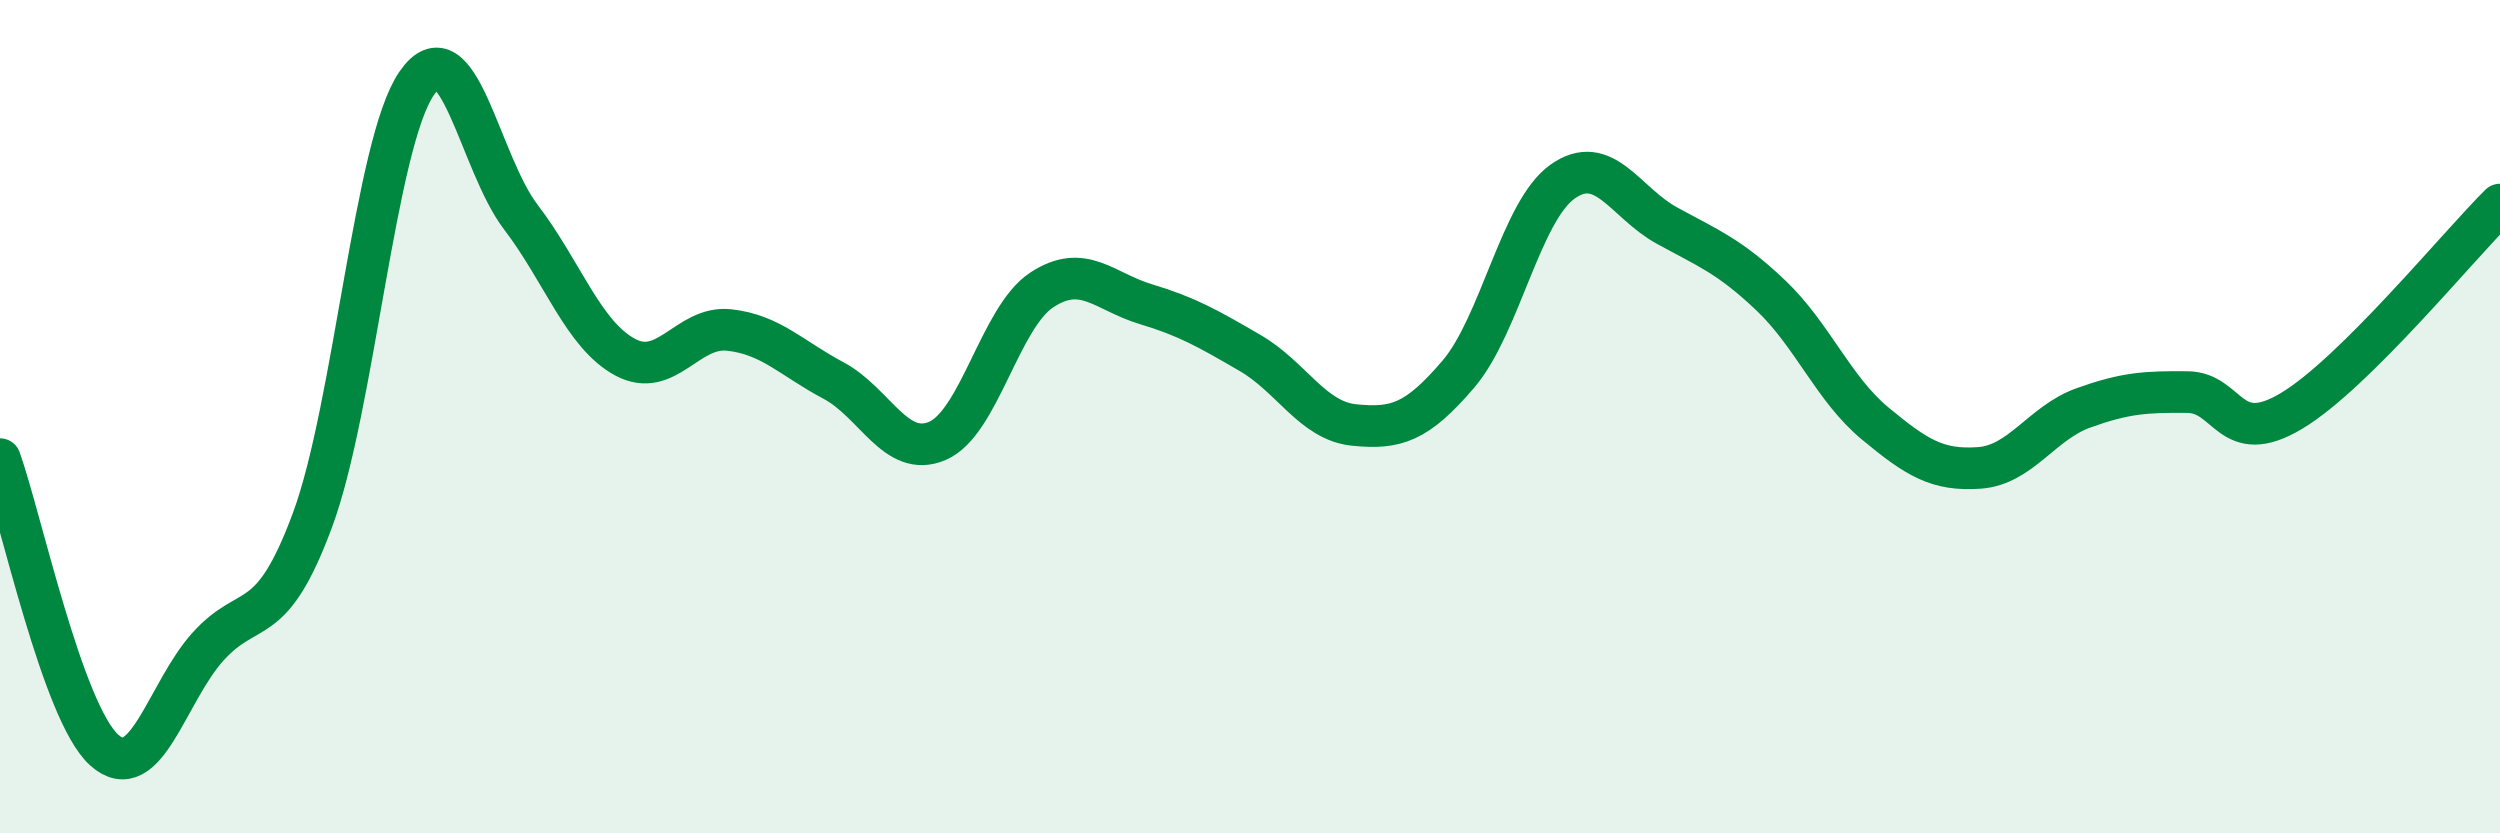
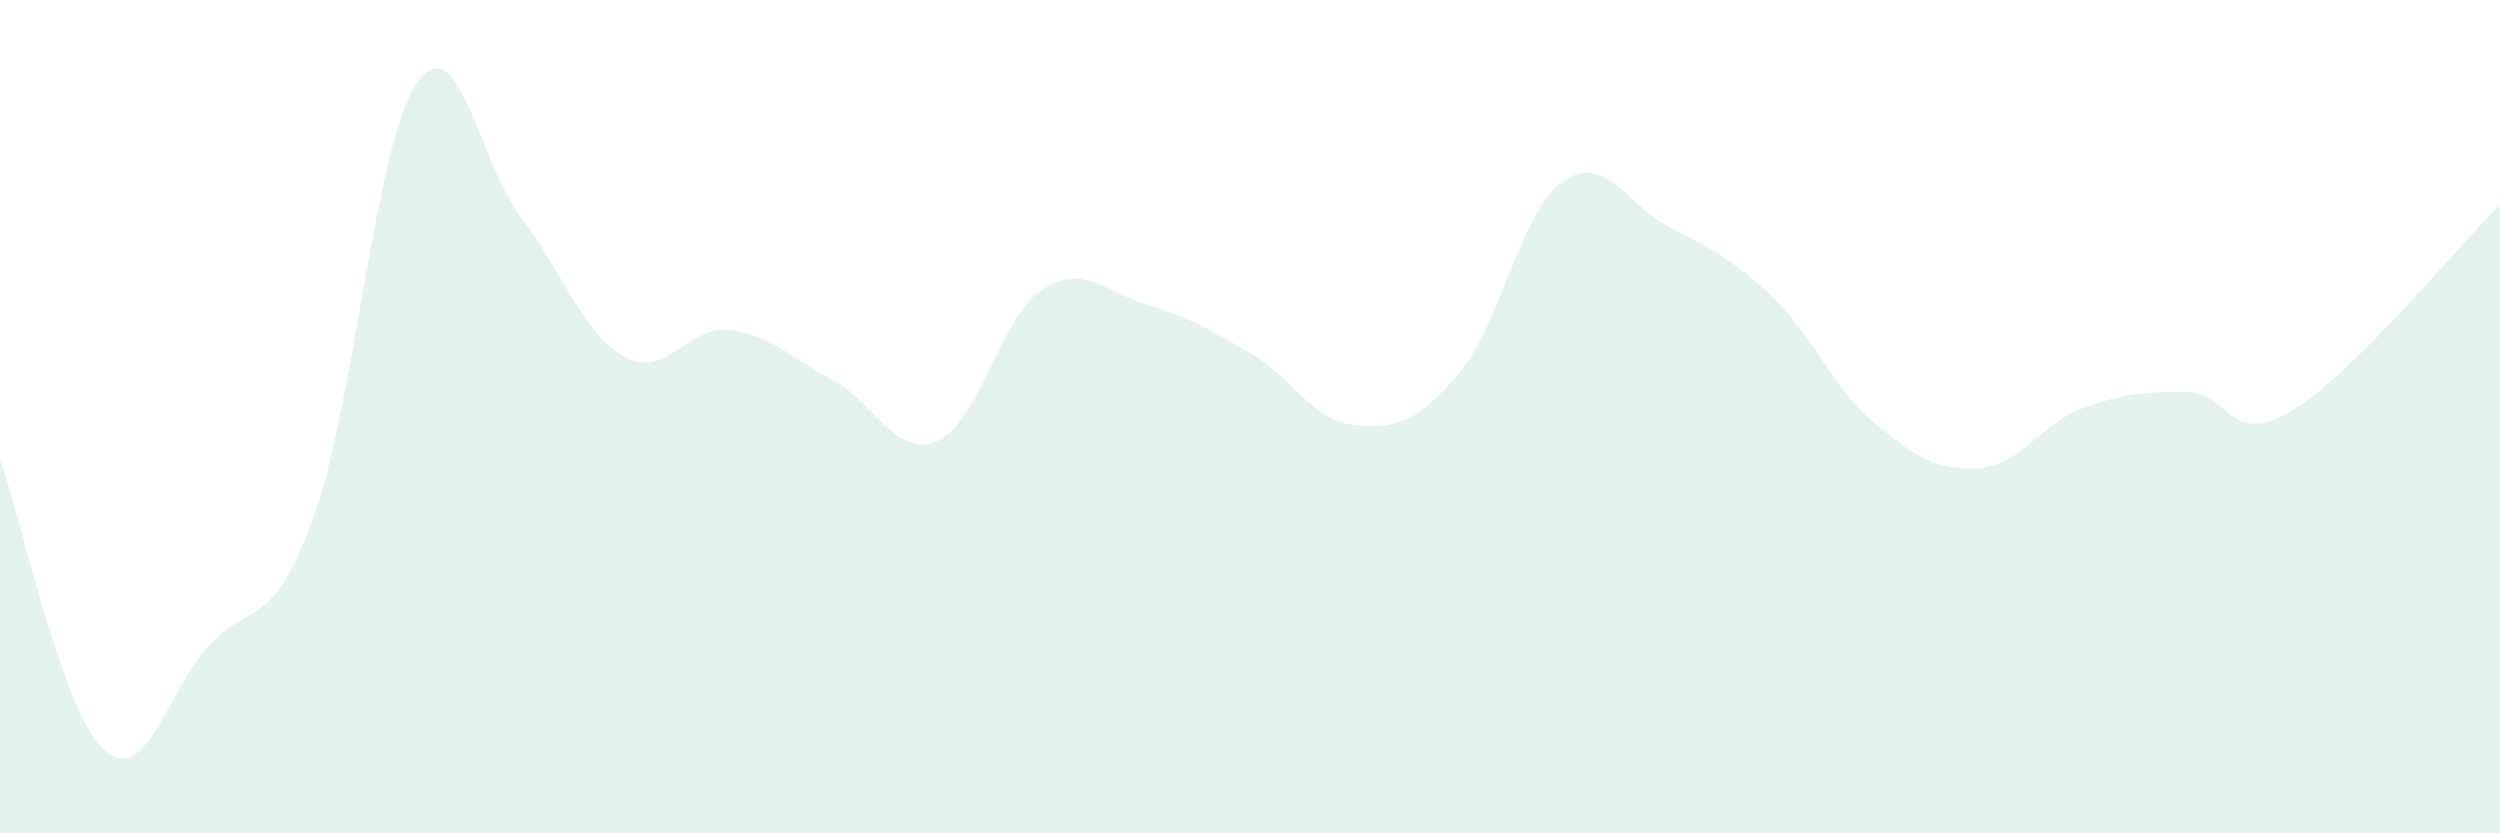
<svg xmlns="http://www.w3.org/2000/svg" width="60" height="20" viewBox="0 0 60 20">
  <path d="M 0,11.02 C 0.5,12.42 1.5,17.1 2.5,18 C 3.5,18.9 4,16.61 5,15.51 C 6,14.41 6.5,15.18 7.5,12.48 C 8.5,9.78 9,3.45 10,2 C 11,0.55 11.5,3.9 12.5,5.21 C 13.5,6.52 14,8.03 15,8.57 C 16,9.11 16.5,7.81 17.5,7.92 C 18.5,8.03 19,8.6 20,9.13 C 21,9.66 21.5,11.01 22.5,10.58 C 23.5,10.15 24,7.62 25,6.96 C 26,6.3 26.5,7 27.5,7.3 C 28.5,7.6 29,7.89 30,8.47 C 31,9.05 31.5,10.1 32.5,10.2 C 33.5,10.3 34,10.15 35,8.98 C 36,7.81 36.5,5.07 37.5,4.36 C 38.5,3.65 39,4.86 40,5.41 C 41,5.96 41.5,6.14 42.5,7.09 C 43.5,8.04 44,9.33 45,10.16 C 46,10.99 46.5,11.3 47.5,11.23 C 48.5,11.16 49,10.15 50,9.79 C 51,9.43 51.5,9.4 52.5,9.41 C 53.5,9.42 53.5,10.76 55,9.86 C 56.5,8.96 59,5.9 60,4.91L60 20L0 20Z" fill="#008740" opacity="0.1" stroke-linecap="round" stroke-linejoin="round" />
-   <path d="M 0,11.02 C 0.5,12.42 1.5,17.1 2.5,18 C 3.5,18.9 4,16.61 5,15.51 C 6,14.41 6.5,15.18 7.5,12.48 C 8.5,9.78 9,3.45 10,2 C 11,0.55 11.5,3.9 12.5,5.21 C 13.5,6.52 14,8.03 15,8.57 C 16,9.11 16.5,7.81 17.5,7.92 C 18.5,8.03 19,8.6 20,9.13 C 21,9.66 21.5,11.01 22.5,10.58 C 23.5,10.15 24,7.62 25,6.96 C 26,6.3 26.5,7 27.5,7.3 C 28.5,7.6 29,7.89 30,8.47 C 31,9.05 31.5,10.1 32.5,10.2 C 33.5,10.3 34,10.15 35,8.98 C 36,7.81 36.5,5.07 37.5,4.36 C 38.5,3.65 39,4.86 40,5.41 C 41,5.96 41.5,6.14 42.5,7.09 C 43.5,8.04 44,9.33 45,10.16 C 46,10.99 46.5,11.3 47.5,11.23 C 48.5,11.16 49,10.15 50,9.79 C 51,9.43 51.5,9.4 52.5,9.41 C 53.5,9.42 53.5,10.76 55,9.86 C 56.5,8.96 59,5.9 60,4.91" stroke="#008740" stroke-width="1" fill="none" stroke-linecap="round" stroke-linejoin="round" />
</svg>